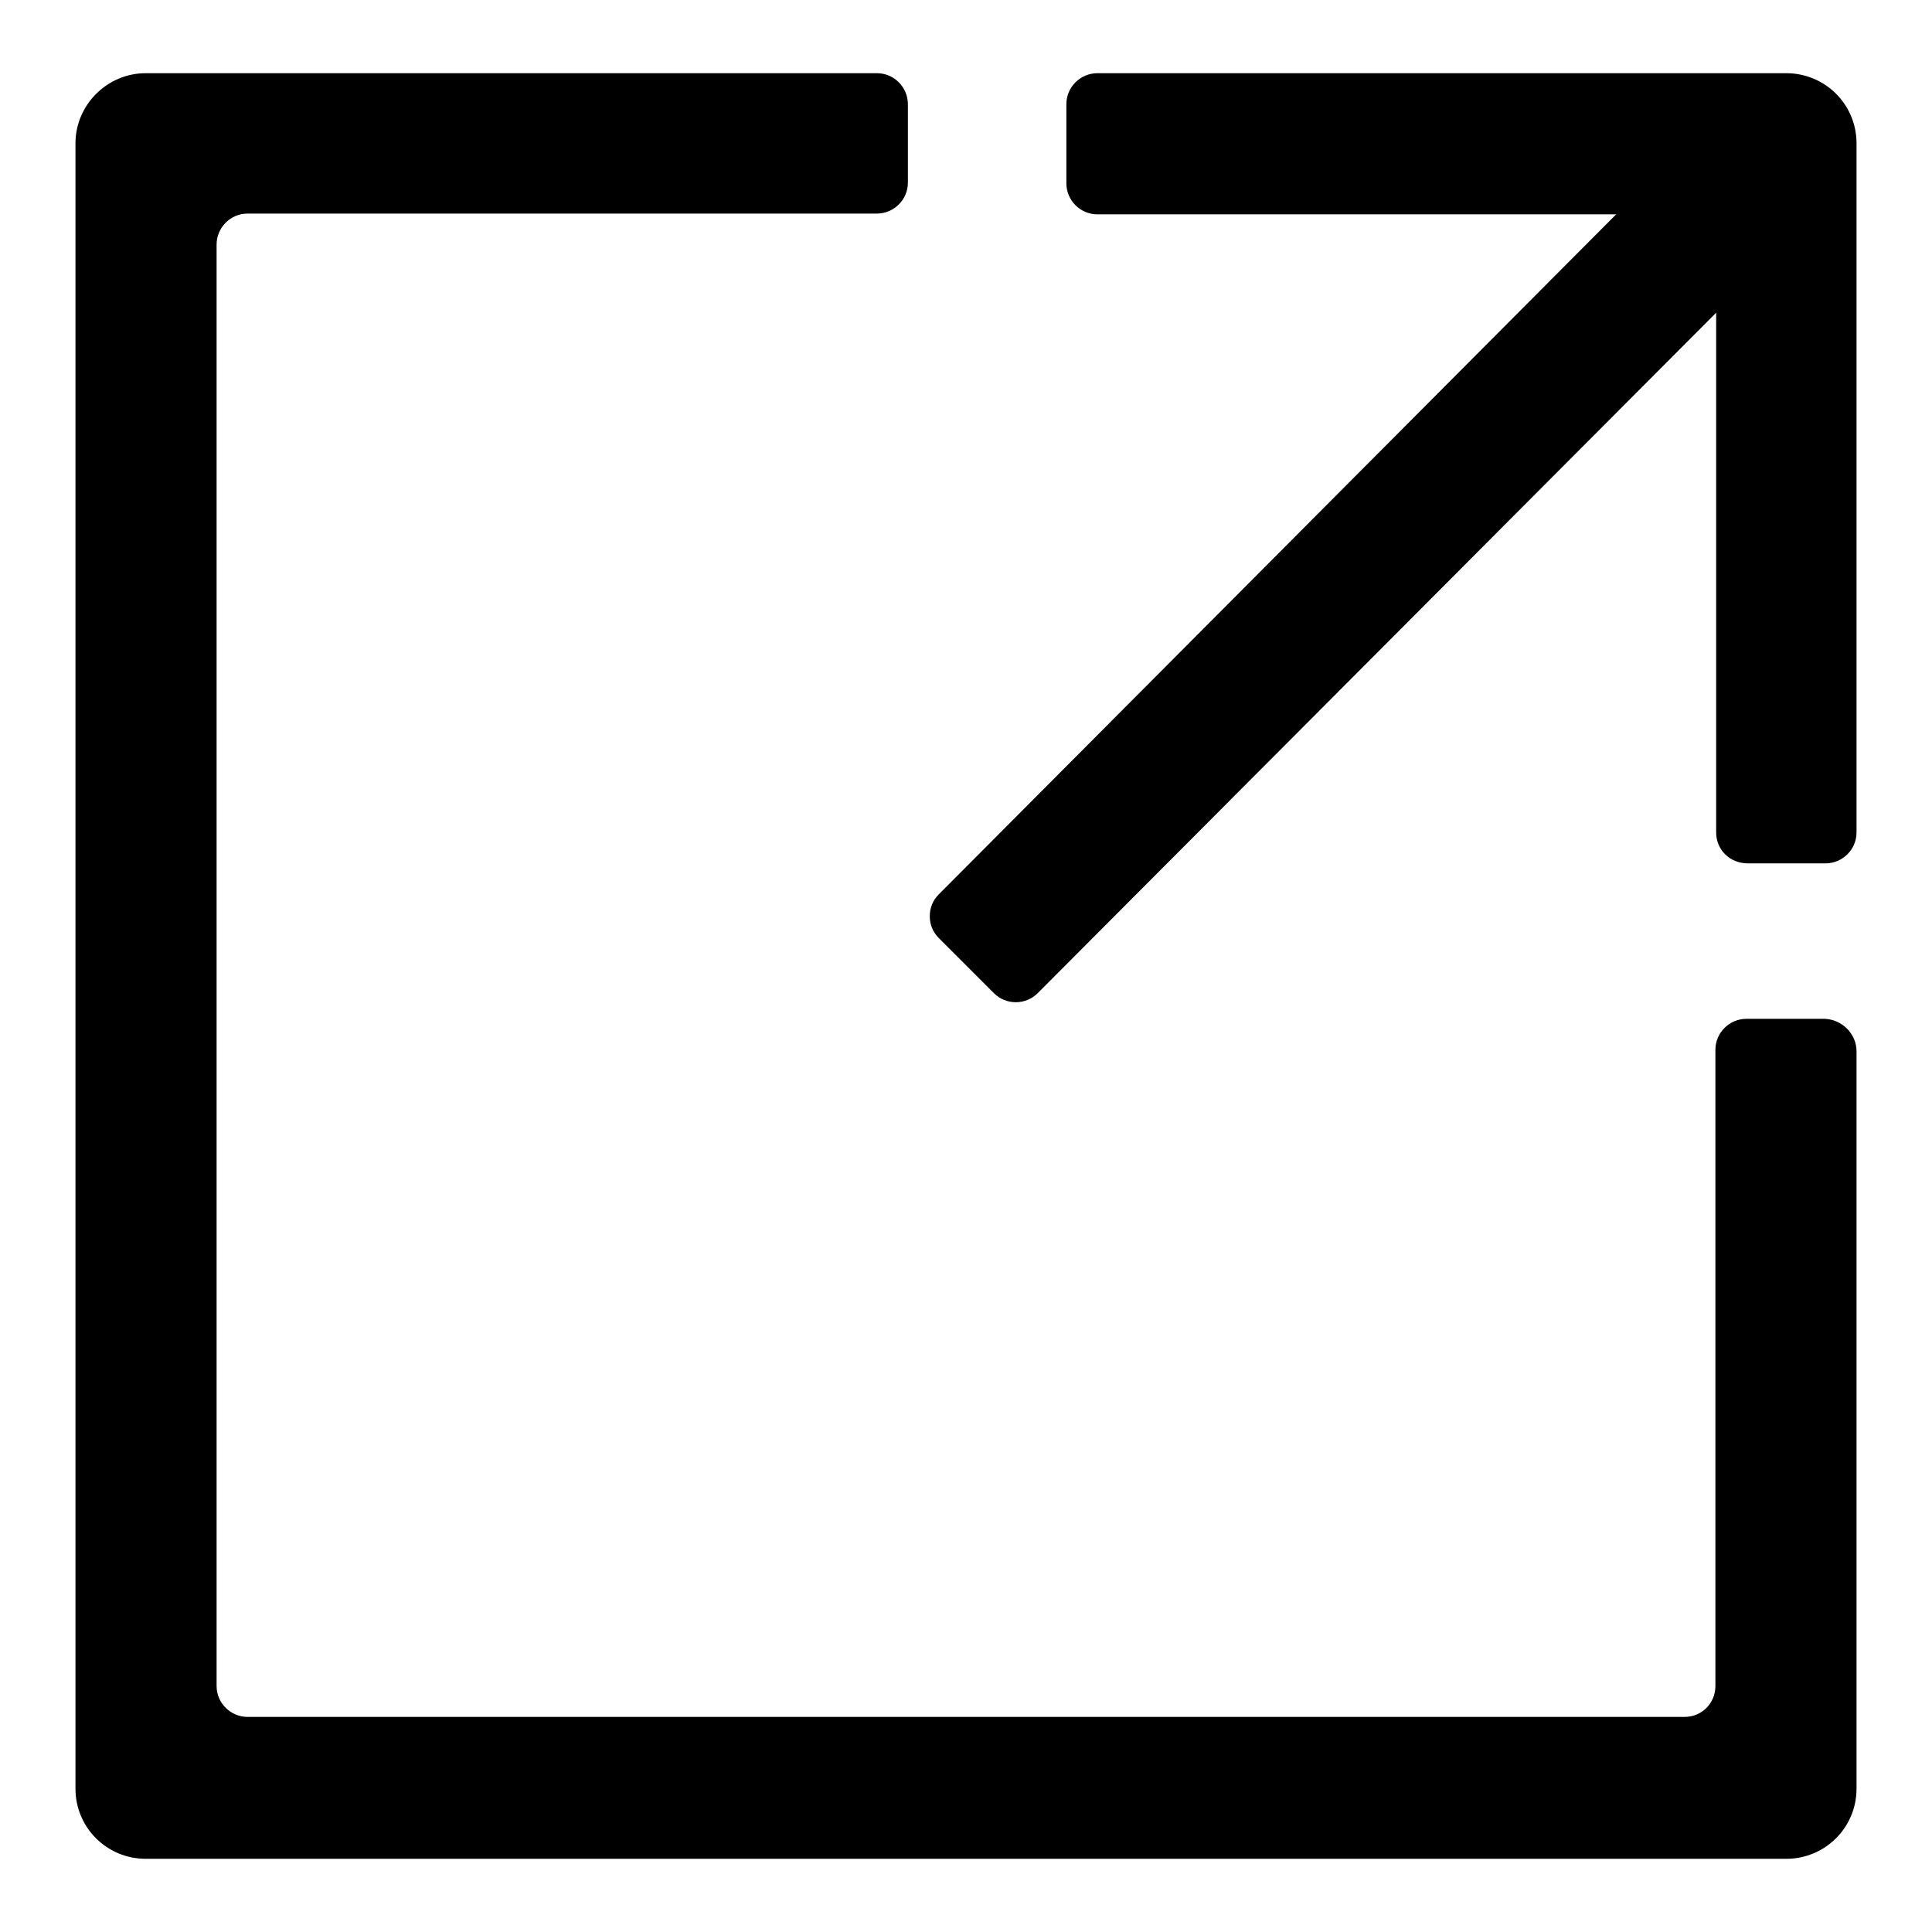
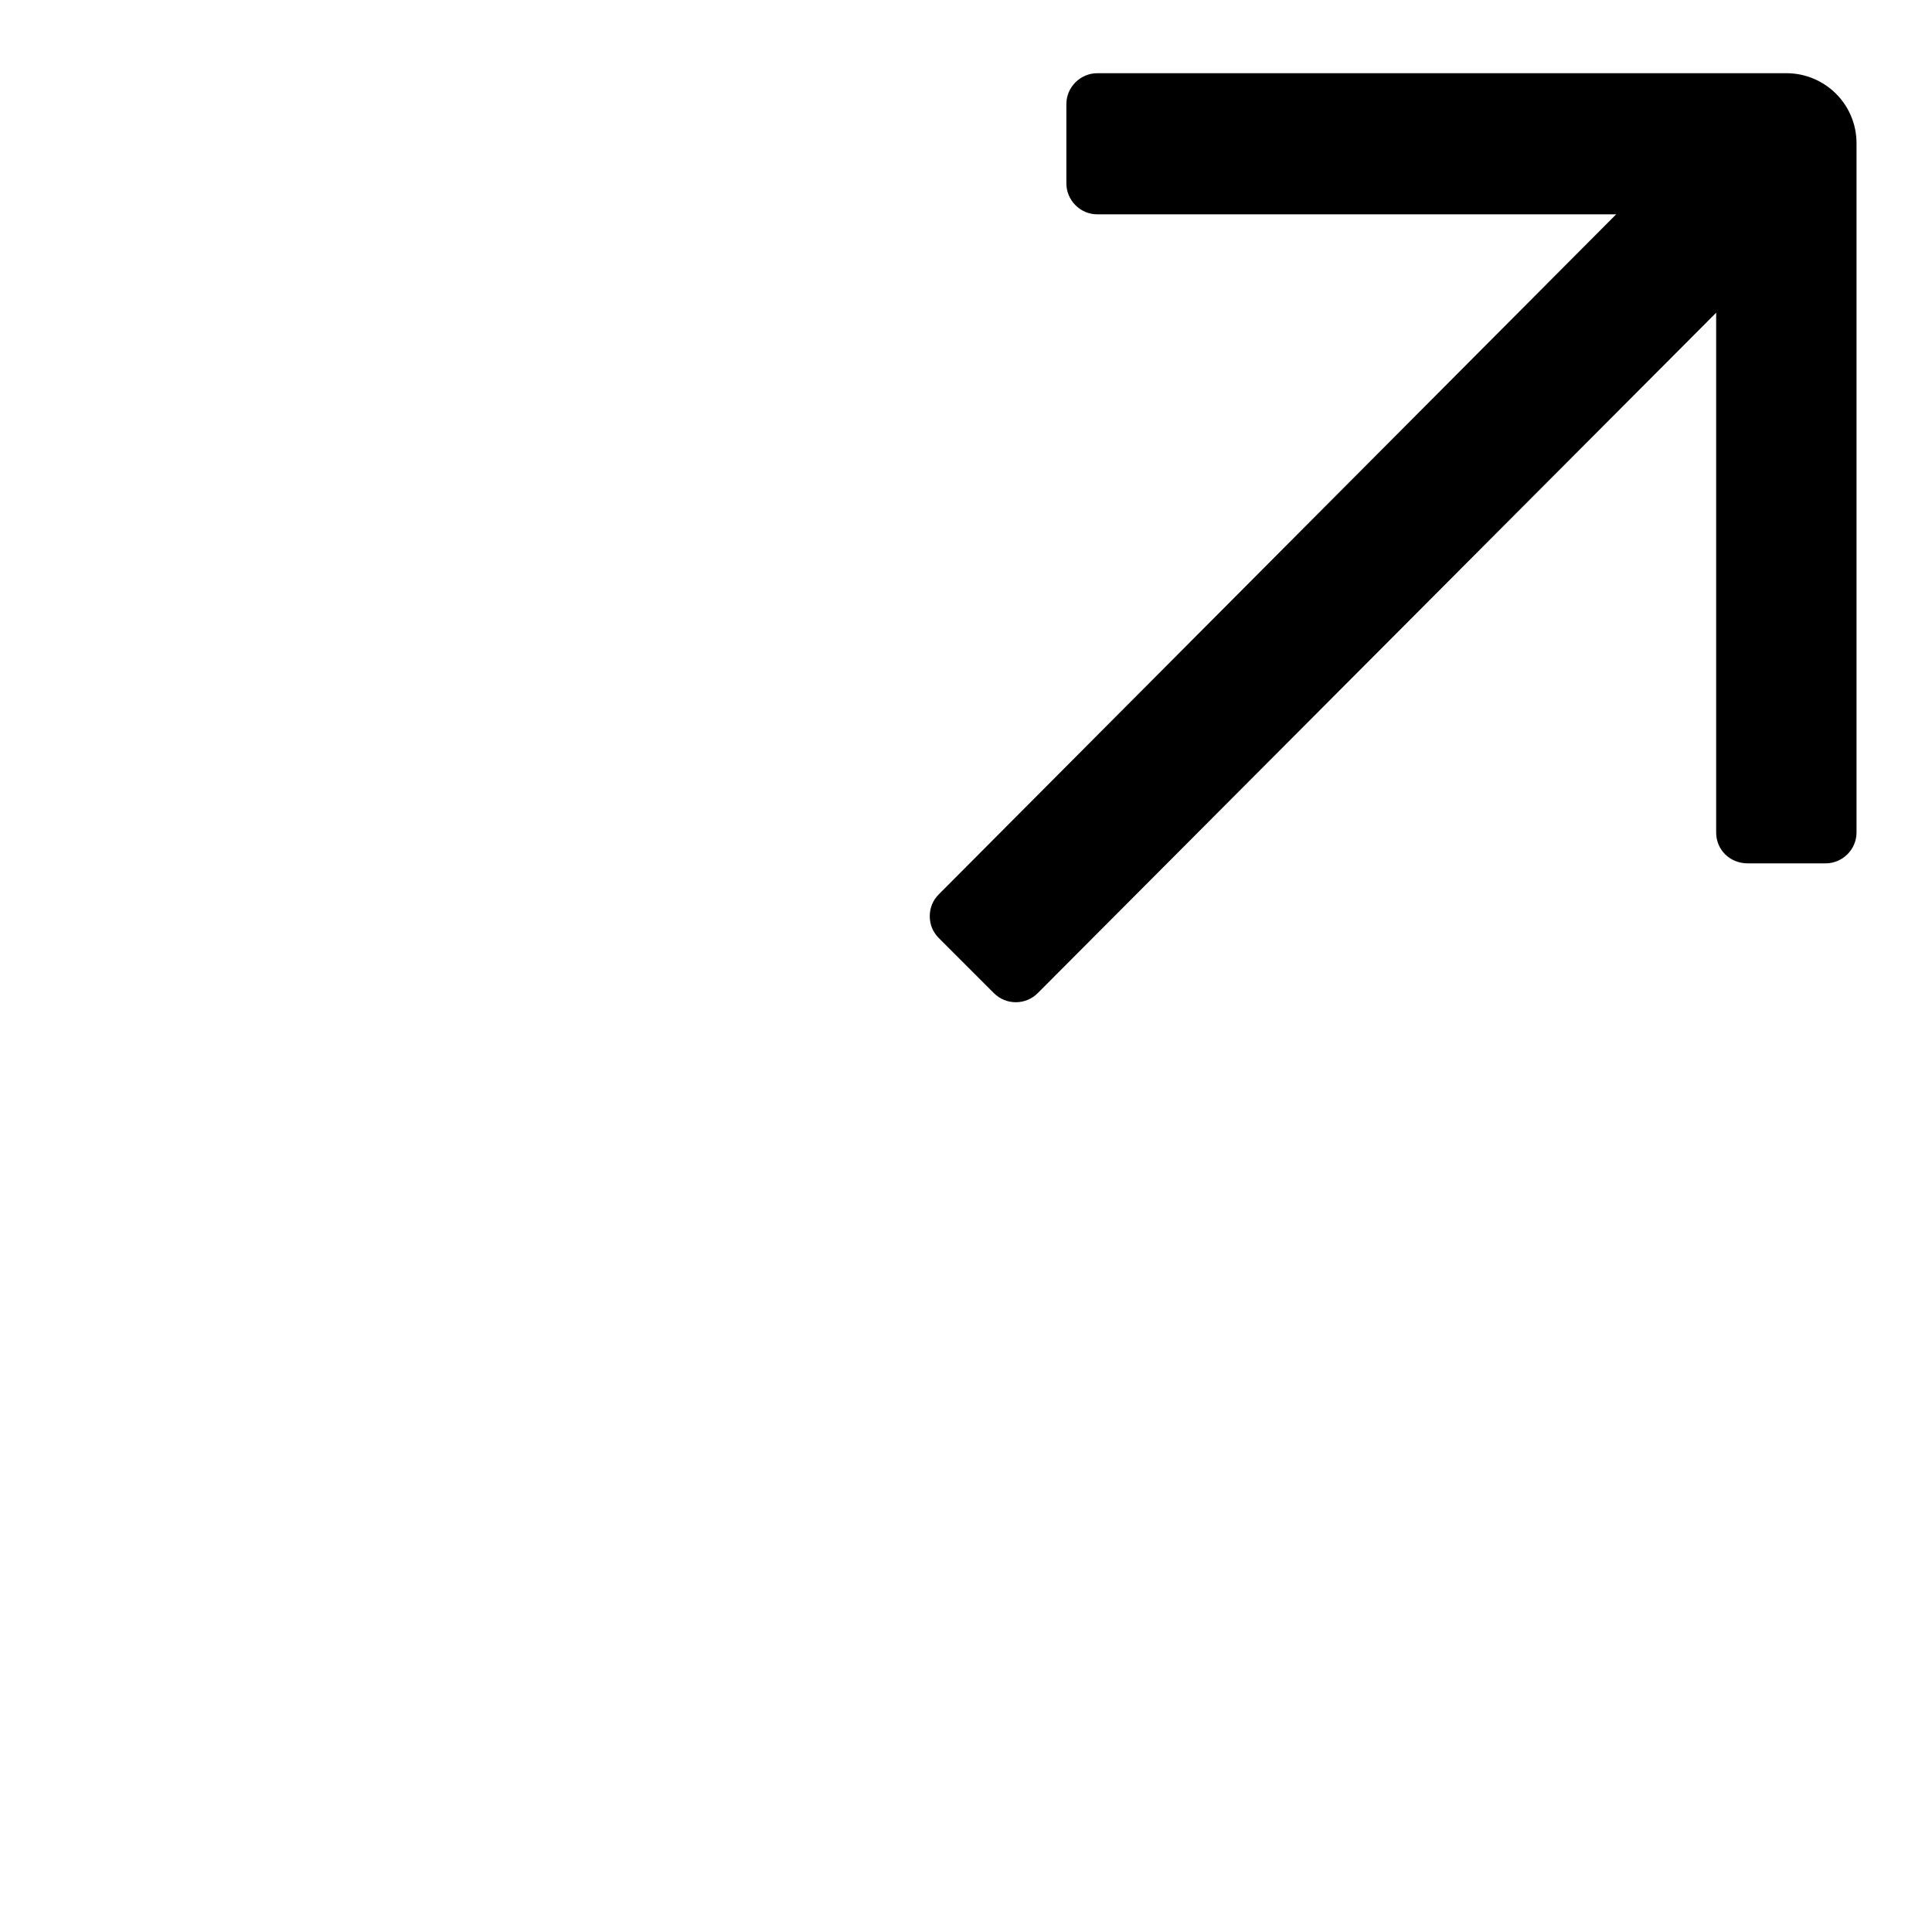
<svg xmlns="http://www.w3.org/2000/svg" version="1.1" x="0px" y="0px" viewBox="0 0 256 256" enable-background="new 0 0 256 256" xml:space="preserve">
  <g>
-     <path fill="#000000" d="M246,139.3V237c0,5.2-4.2,9.3-9.3,9.3H19.3c-5.1,0-9.3-4.1-9.3-9.3V19c0-5.1,4.2-9.3,9.3-9.3h96.9 c2.3,0,4.1,1.9,4.1,4.1v10.4c0,2.3-1.9,4.1-4.1,4.1H32.8c-2.3,0-4.1,1.9-4.1,4.1v191c0,2.3,1.9,4.1,4.1,4.1h190.4 c2.3,0,4.1-1.8,4.1-4.1v-84.3c0-2.3,1.9-4.1,4.1-4.1h10.4C244.1,135.1,246,137,246,139.3z" />
    <path fill="#000000" d="M240.3,28.5L137.5,131.6c-1.6,1.6-4.2,1.6-5.8,0l-7.3-7.3c-0.8-0.8-1.2-1.8-1.2-2.9c0-1.1,0.4-2.1,1.2-2.9 L227.1,15.4c1.6-1.6,4.2-1.7,5.8,0l7.3,7.3c0.8,0.8,1.2,1.8,1.2,2.9C241.5,26.7,241.2,27.7,240.3,28.5z" />
    <path fill="#000000" d="M227.4,110.3V32.5c0-2.3-1.9-4.1-4.1-4.1h-77.9c-2.3,0-4.1-1.9-4.1-4.1V13.8c0-2.3,1.9-4.1,4.1-4.1h91.3v0 c5.1,0,9.3,4.1,9.3,9.3v91.3c0,2.3-1.9,4.1-4.1,4.1h-10.3C229.2,114.4,227.4,112.6,227.4,110.3z" />
  </g>
</svg>